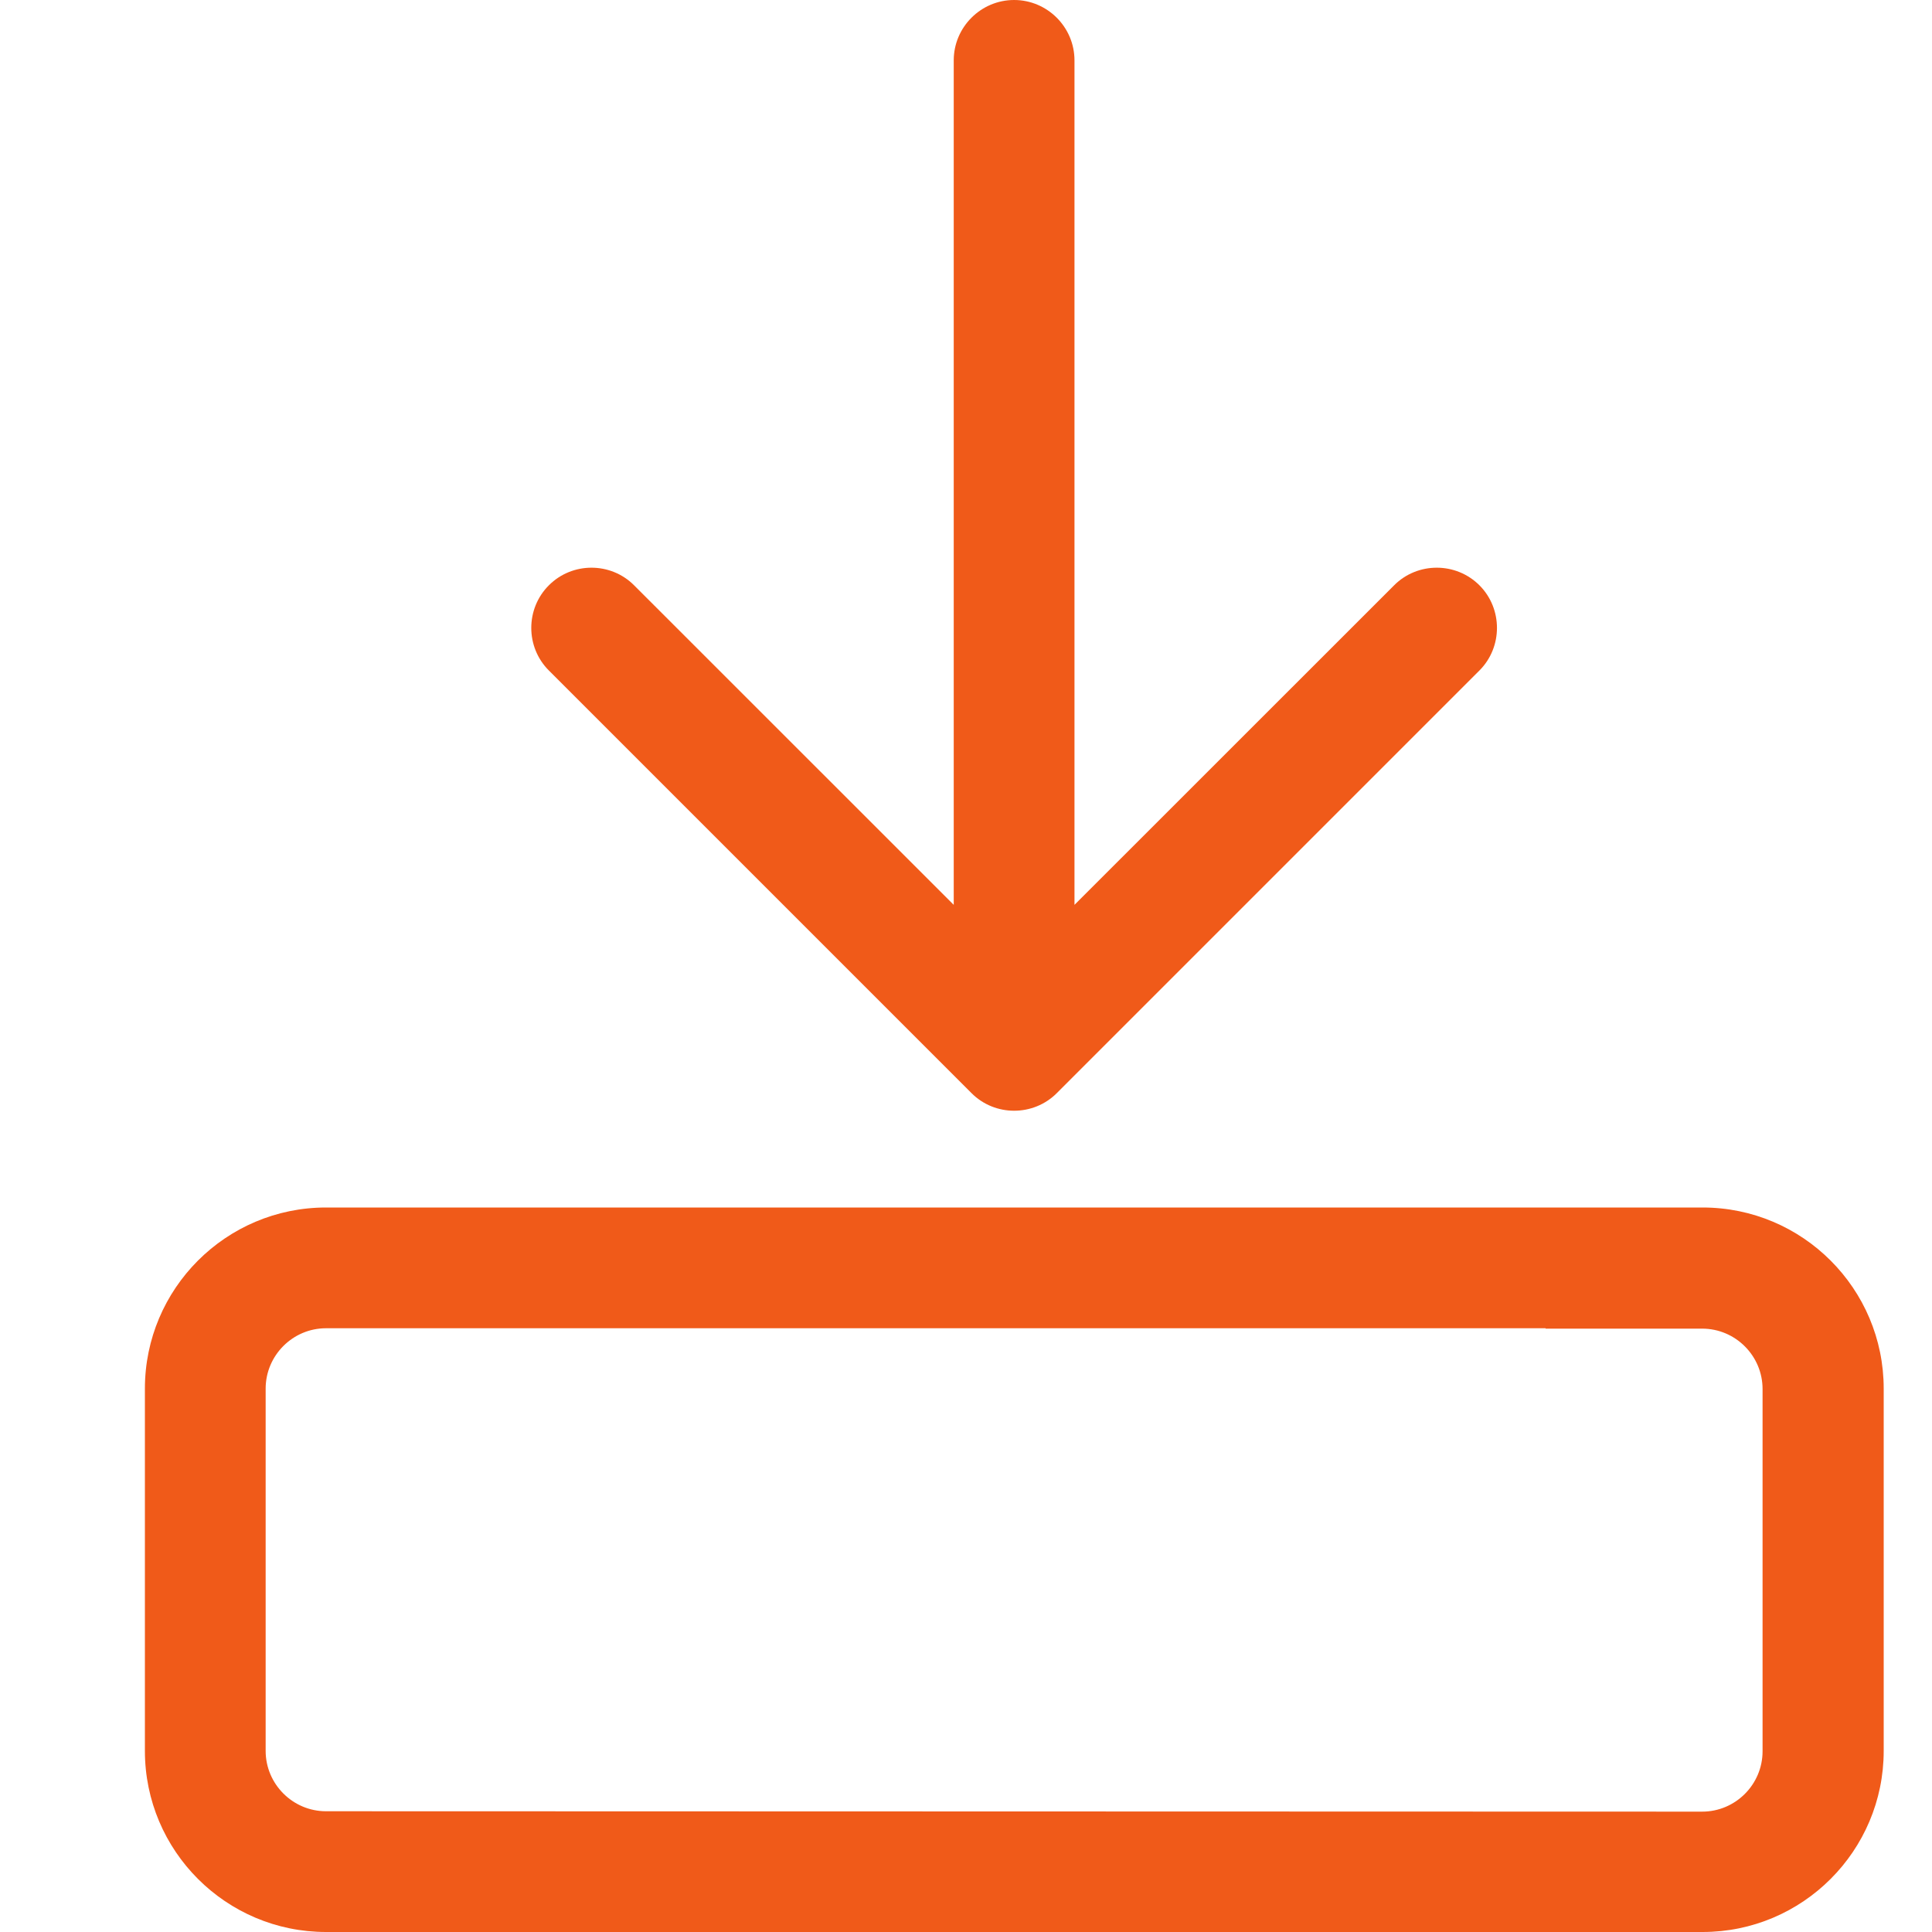
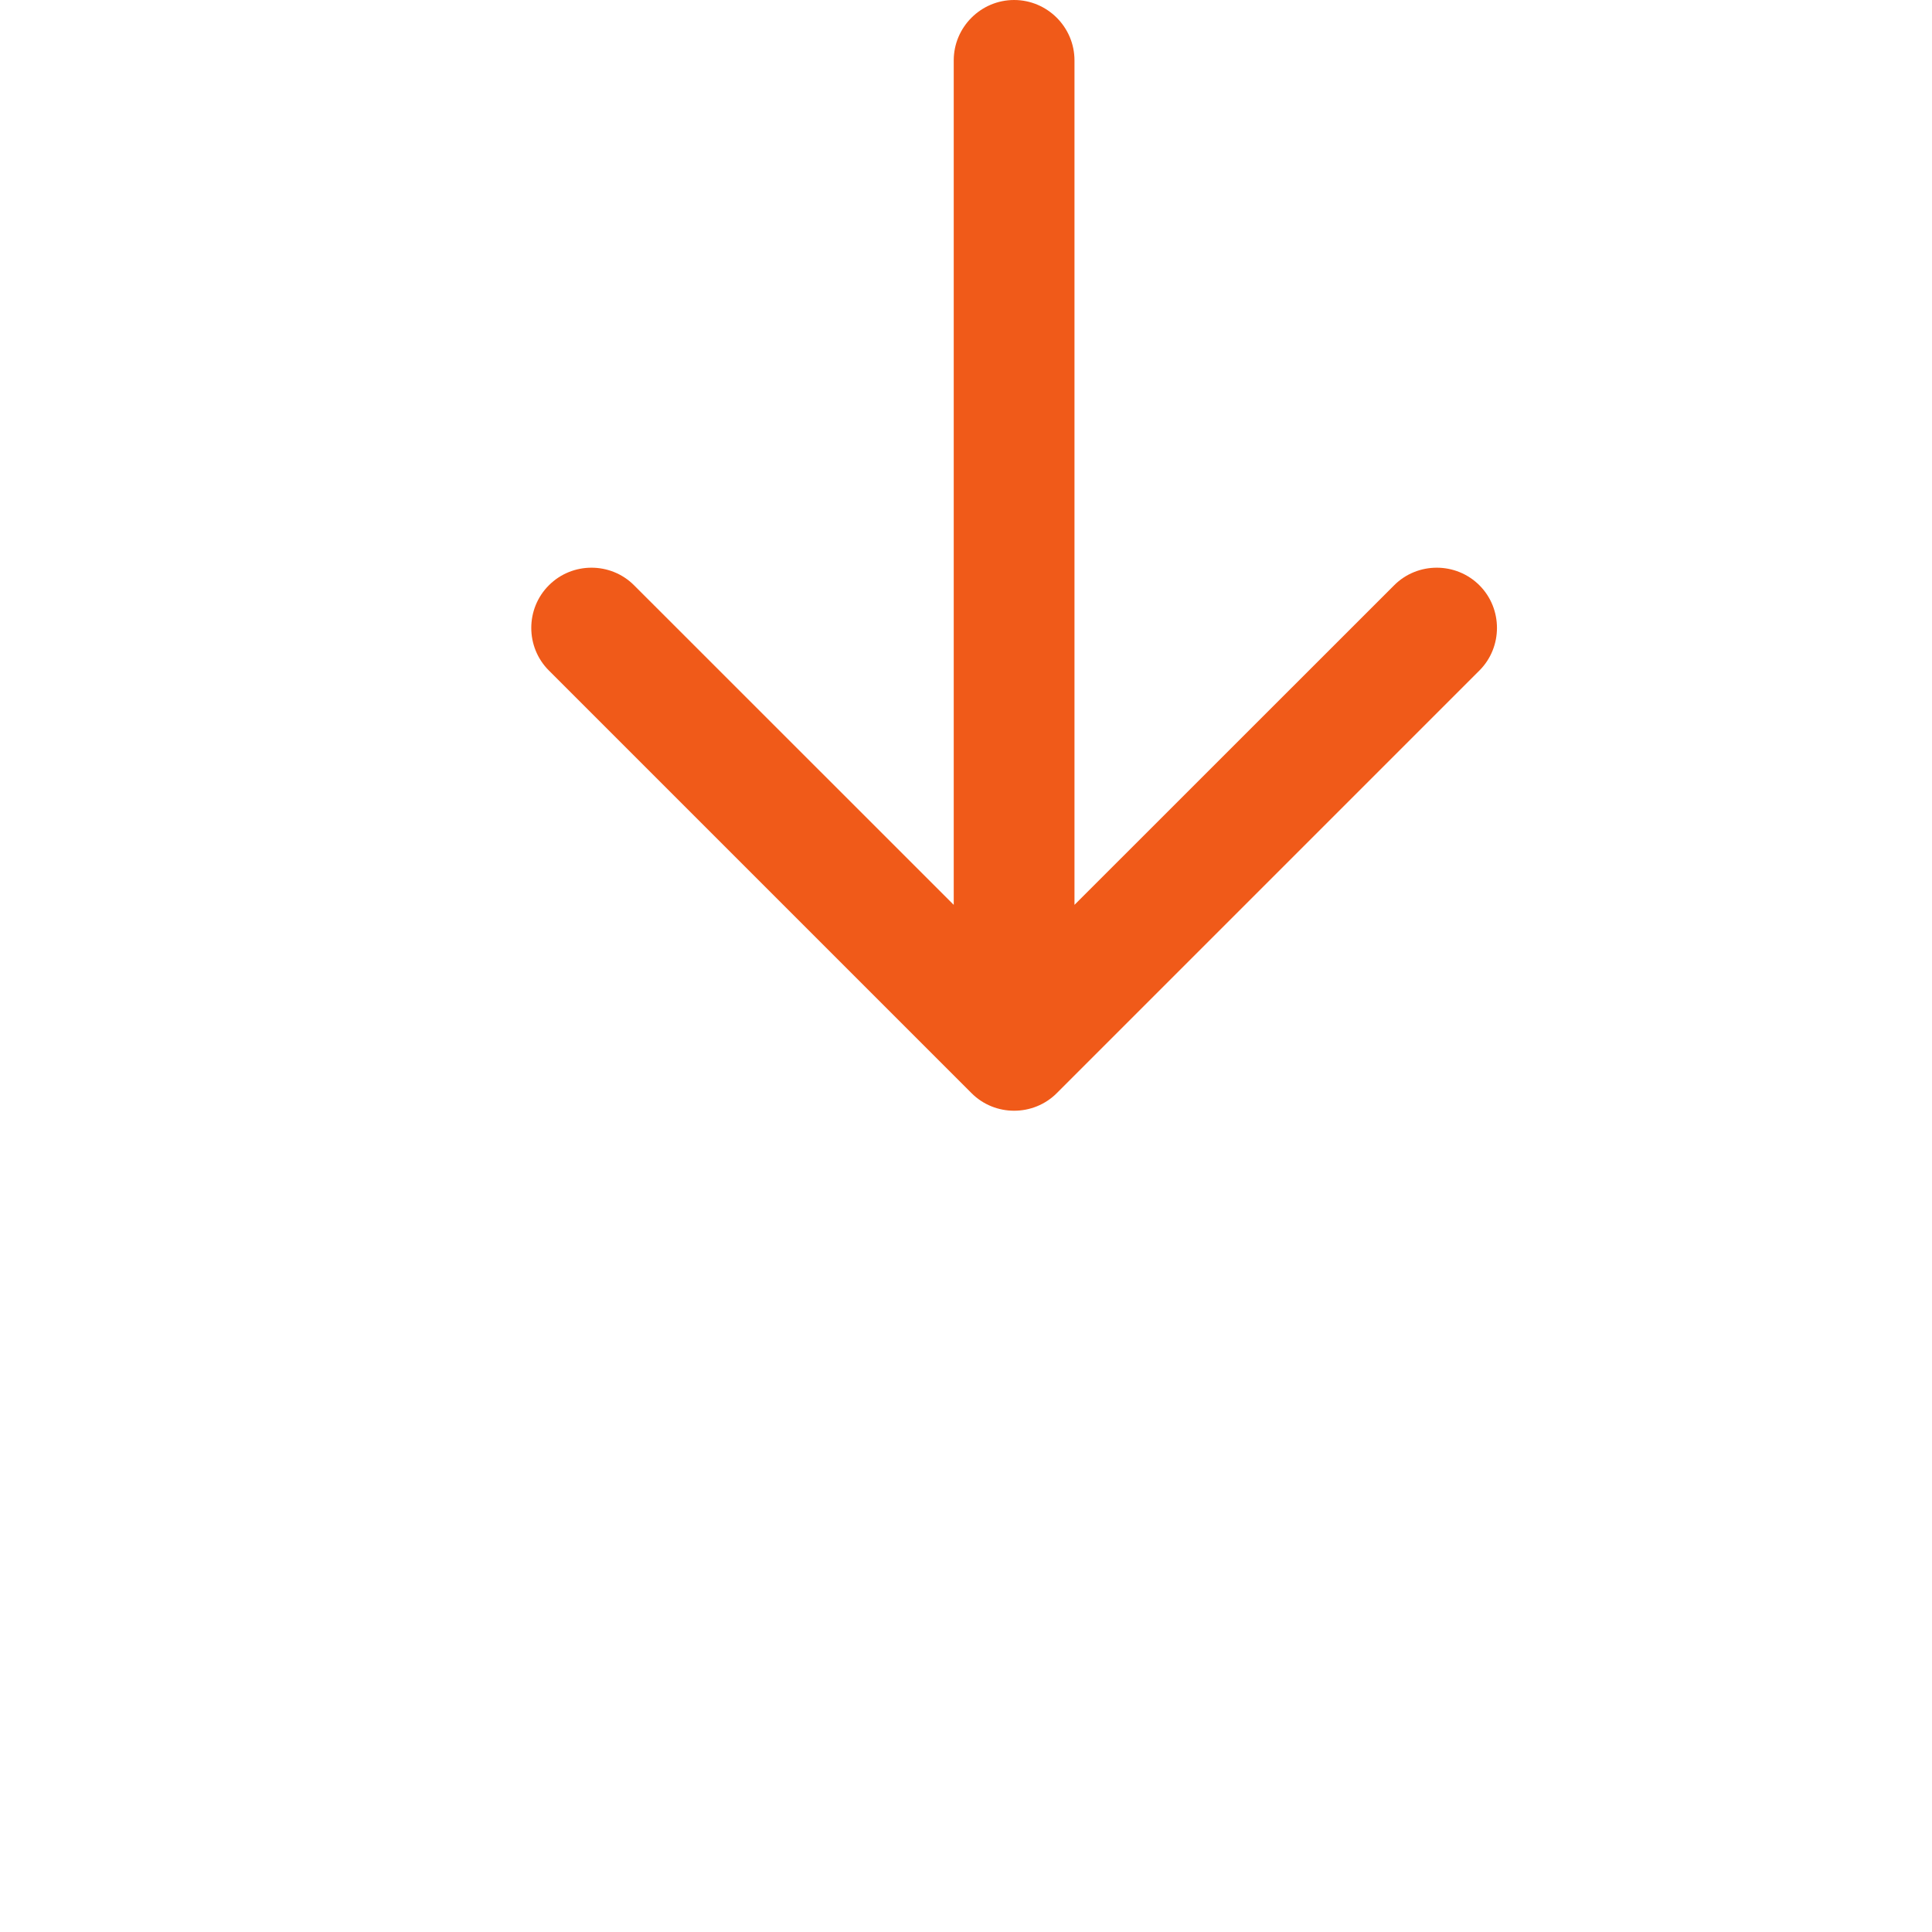
<svg xmlns="http://www.w3.org/2000/svg" width="20" height="20" viewBox="0 0 20 20" fill="none">
  <path d="M11.123 0.625C11.123 0.281 10.842 0 10.498 0C10.154 0 9.873 0.281 9.873 0.625V9.367L6.564 6.059C6.322 5.816 5.924 5.816 5.682 6.059C5.439 6.301 5.439 6.699 5.682 6.941L10.057 11.316C10.299 11.559 10.697 11.559 10.94 11.316L15.315 6.941C15.557 6.699 15.557 6.301 15.315 6.059C15.072 5.816 14.674 5.816 14.432 6.059L11.123 9.367V0.625Z" fill="#F05A19" />
-   <path d="M16 12.5V13.75H3.375C3.031 13.75 2.75 14.031 2.75 14.375V18.125C2.75 18.469 3.031 18.75 3.375 18.75L17.621 18.754C17.965 18.754 18.246 18.473 18.246 18.129V14.379C18.246 14.035 17.965 13.754 17.621 13.754H16V12.5H17.625C18.66 12.5 19.5 13.34 19.5 14.375V18.125C19.5 19.16 18.66 20 17.625 20H3.375C2.34 20 1.5 19.16 1.5 18.125V14.375C1.5 13.34 2.34 12.5 3.375 12.5H16Z" fill="#F05A19" />
</svg>